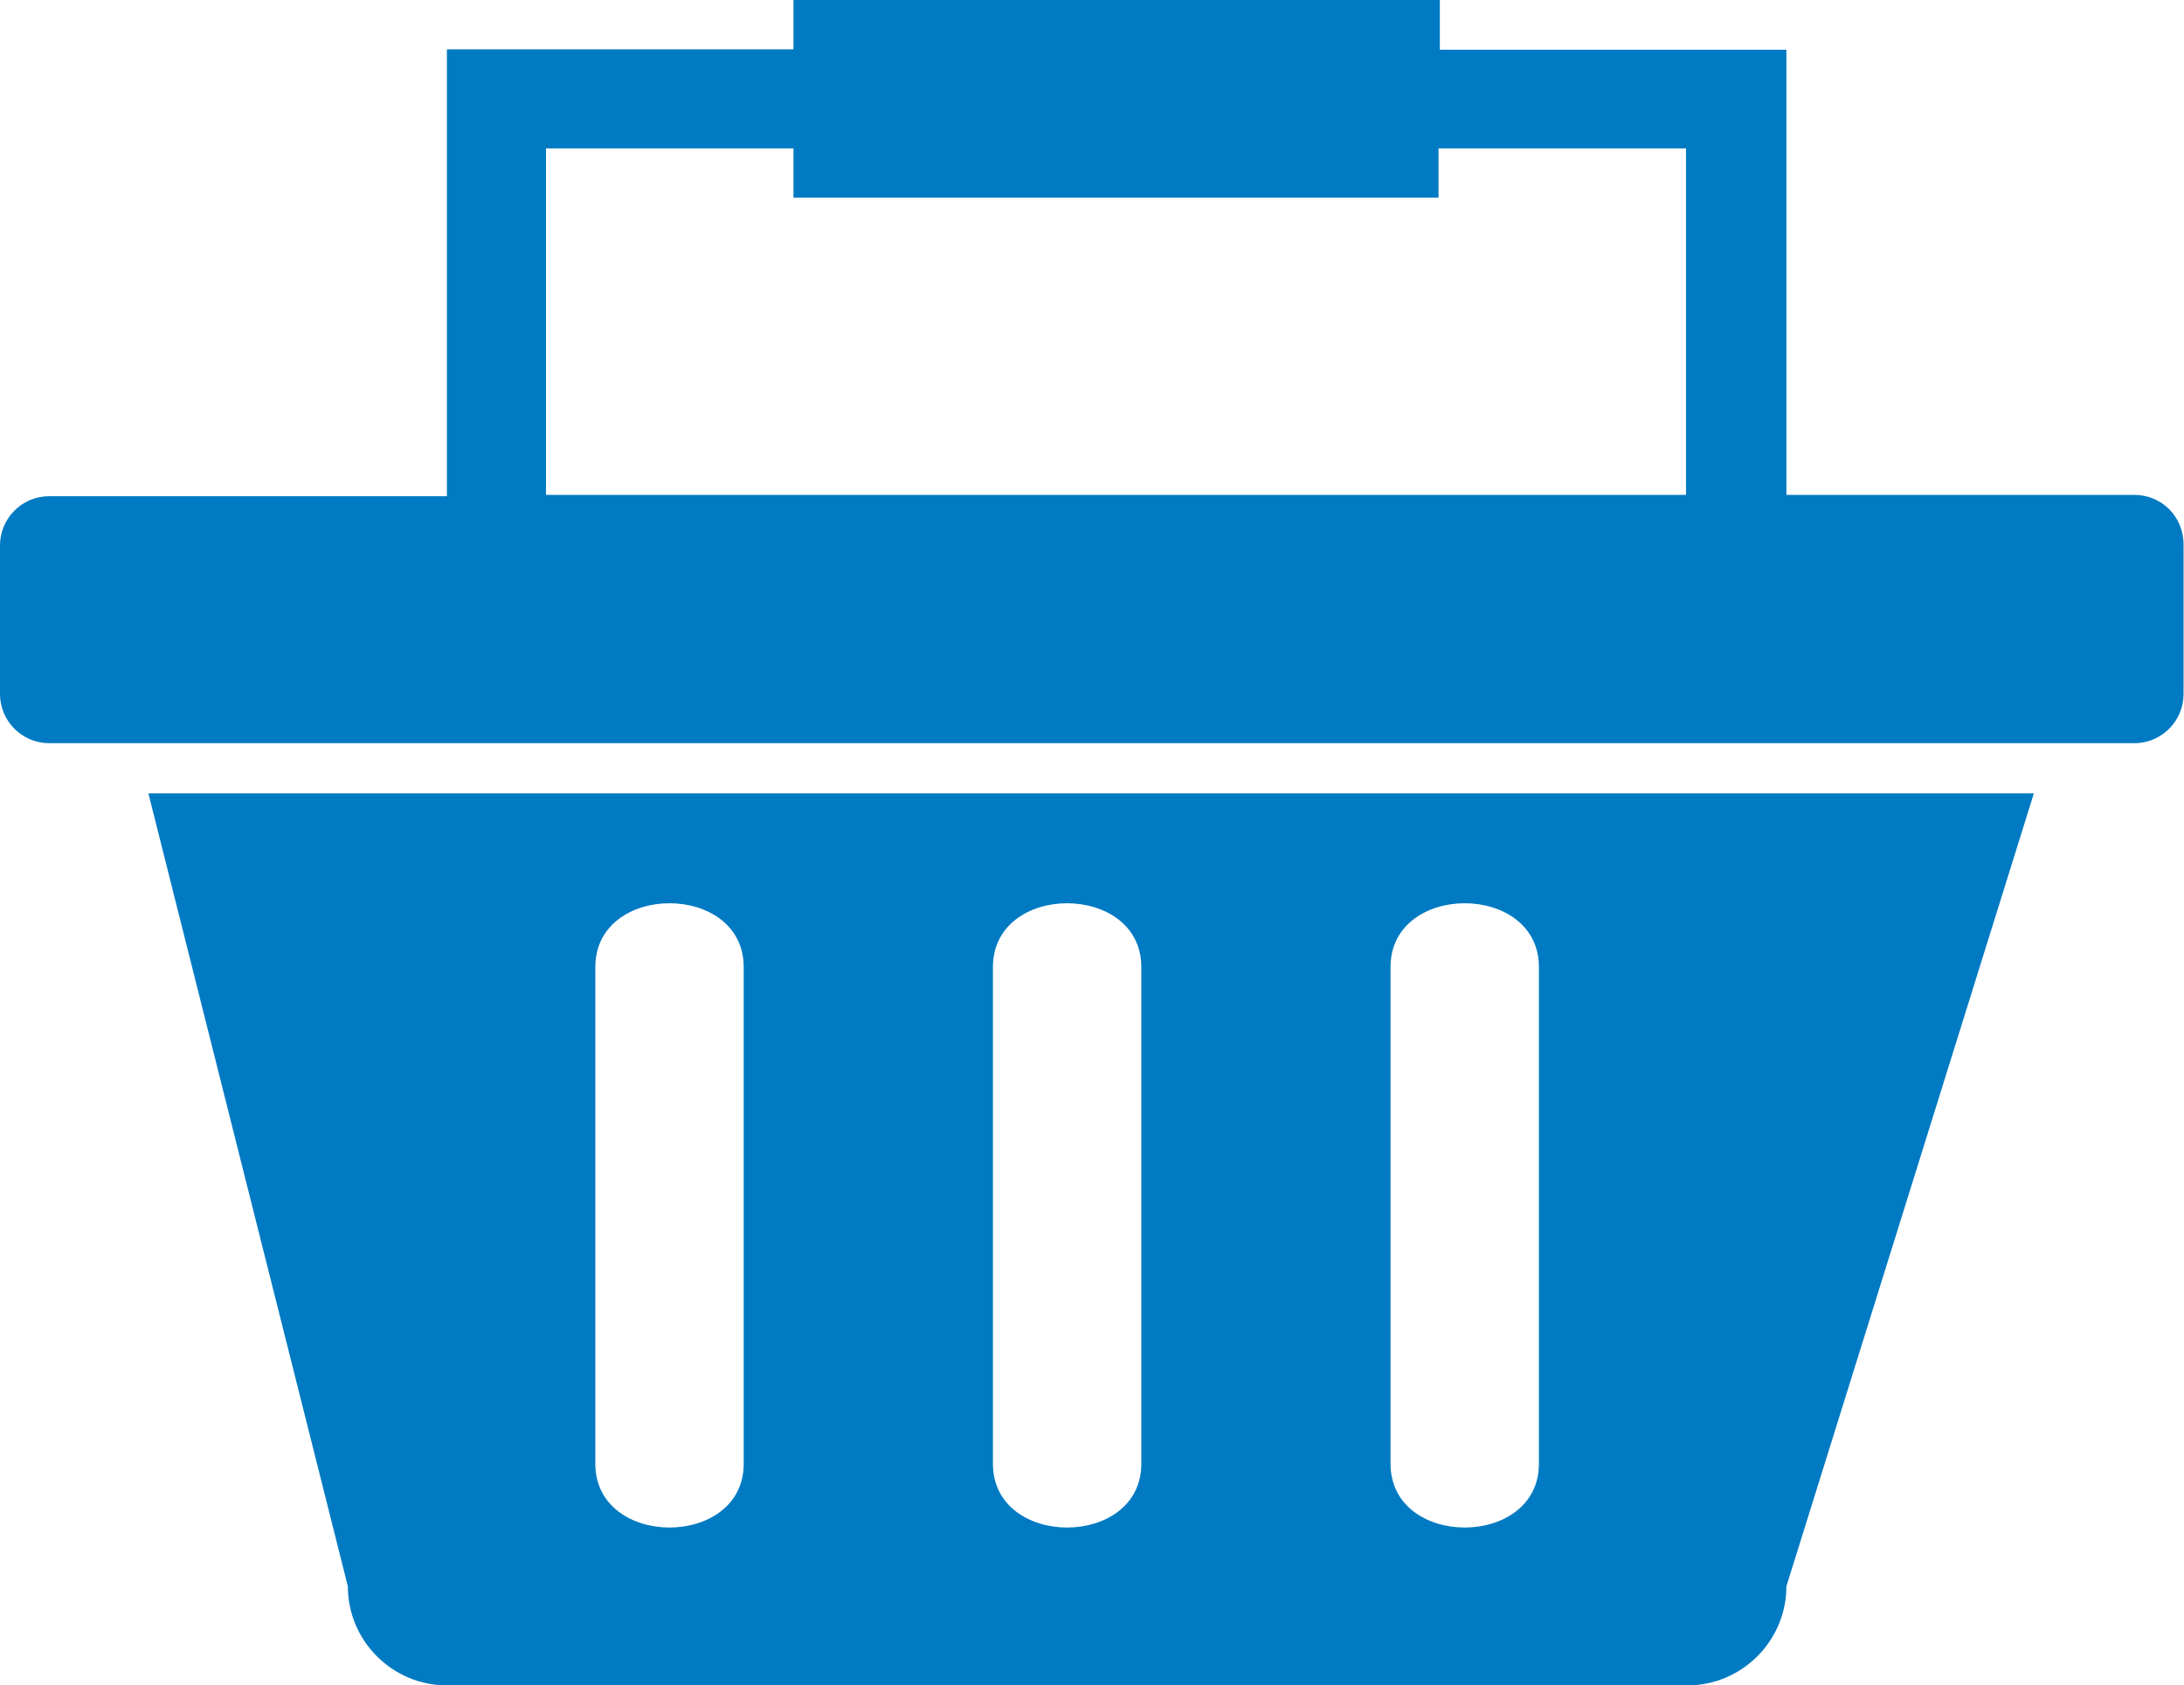
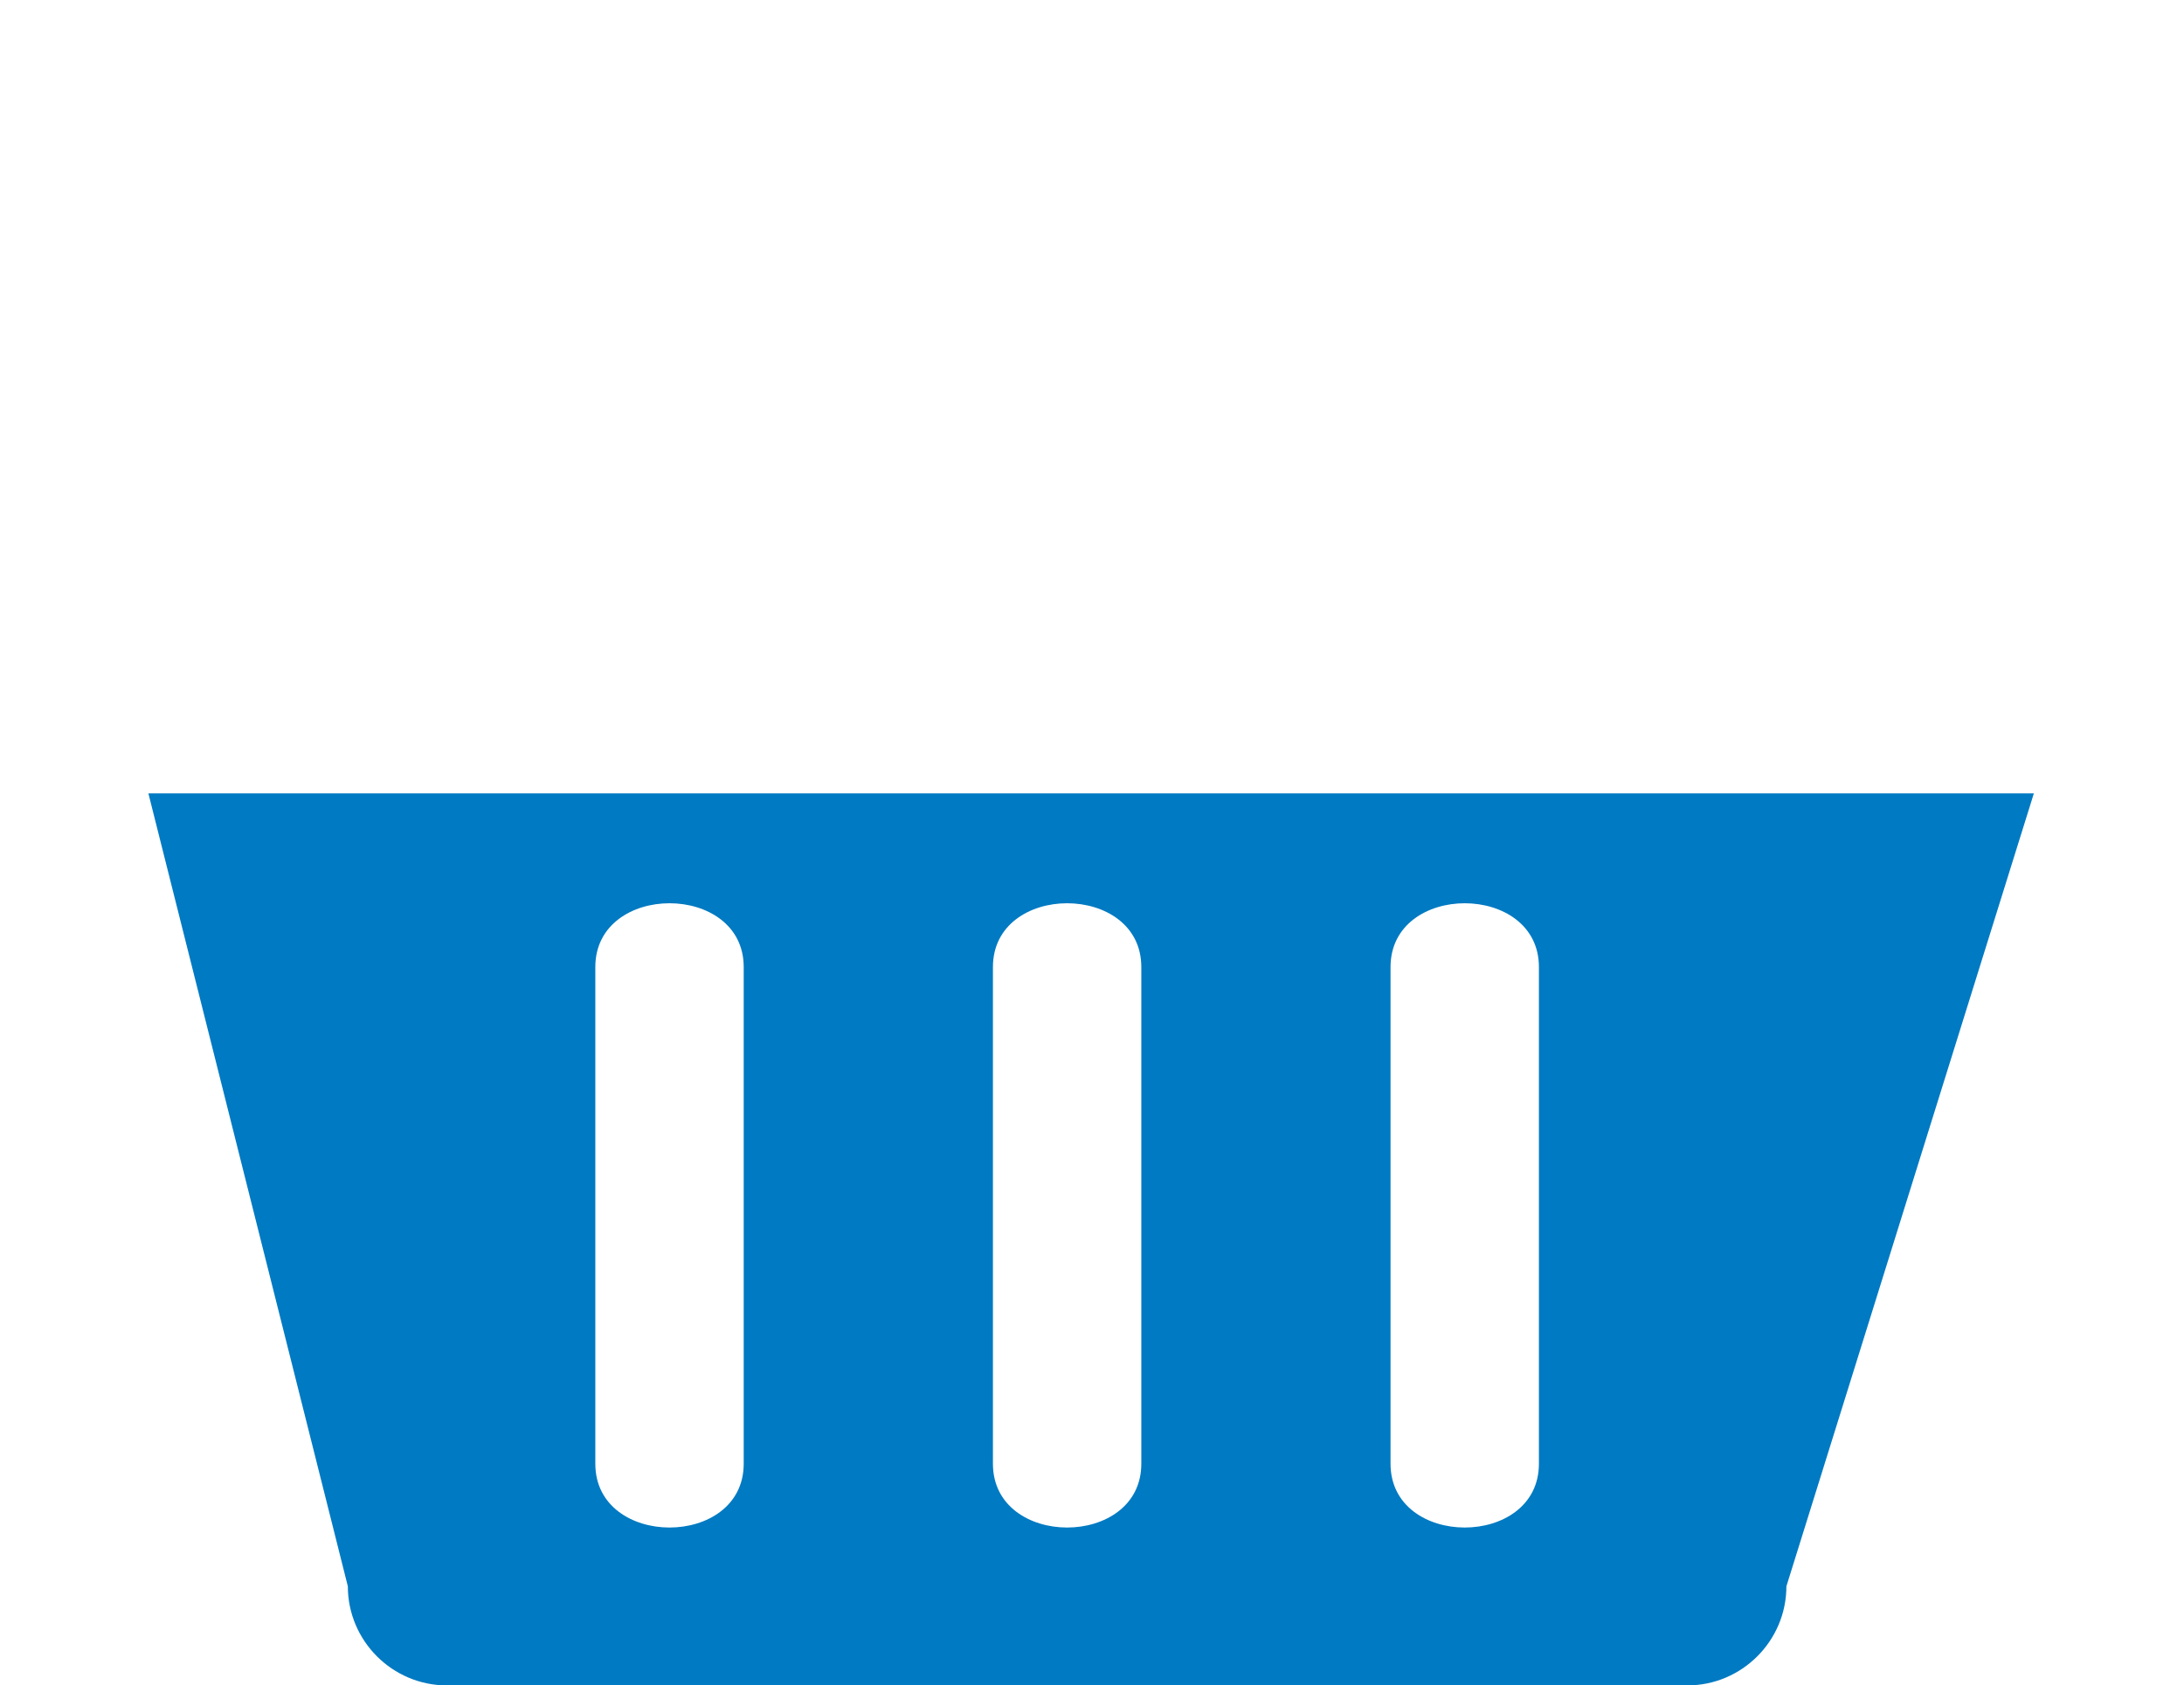
<svg xmlns="http://www.w3.org/2000/svg" id="Ebene_1" x="0px" y="0px" viewBox="0 0 500.4 386.2" style="enable-background:new 0 0 500.4 386.2;" xml:space="preserve">
  <style type="text/css">	.st0{fill:#007AC2;}</style>
  <g>
-     <path class="st0" d="M489,113.4h-79.7v-102h-79.4V0H181.8v11.3h-79.4v102.4H11.3c-6.3,0-11.3,5.1-11.3,11.3v34  c0,6.3,5.1,11.3,11.3,11.3H489c6.3,0,11.3-5.1,11.3-11.3v-34C500.4,118.4,495.3,113.4,489,113.4z M386.2,113.4H125.1V34h56.7v11.3  h147.8V34h56.7V113.4z" />
    <path class="st0" d="M79.7,363.5c0,12.5,10.2,22.7,22.7,22.7h284.2c12.5,0,22.7-10.2,22.7-22.7L466,181.8H34L79.7,363.5z   M318.6,221.6c0-19.5,34-19.5,34,0v113.8c0,19.5-34,19.5-34,0V221.6z M227.5,221.6c0-19.5,34-19.5,34,0v113.8c0,19.5-34,19.5-34,0  V221.6z M136.4,221.6c0-19.5,34-19.5,34,0v113.8c0,19.5-34,19.5-34,0V221.6z" />
  </g>
</svg>